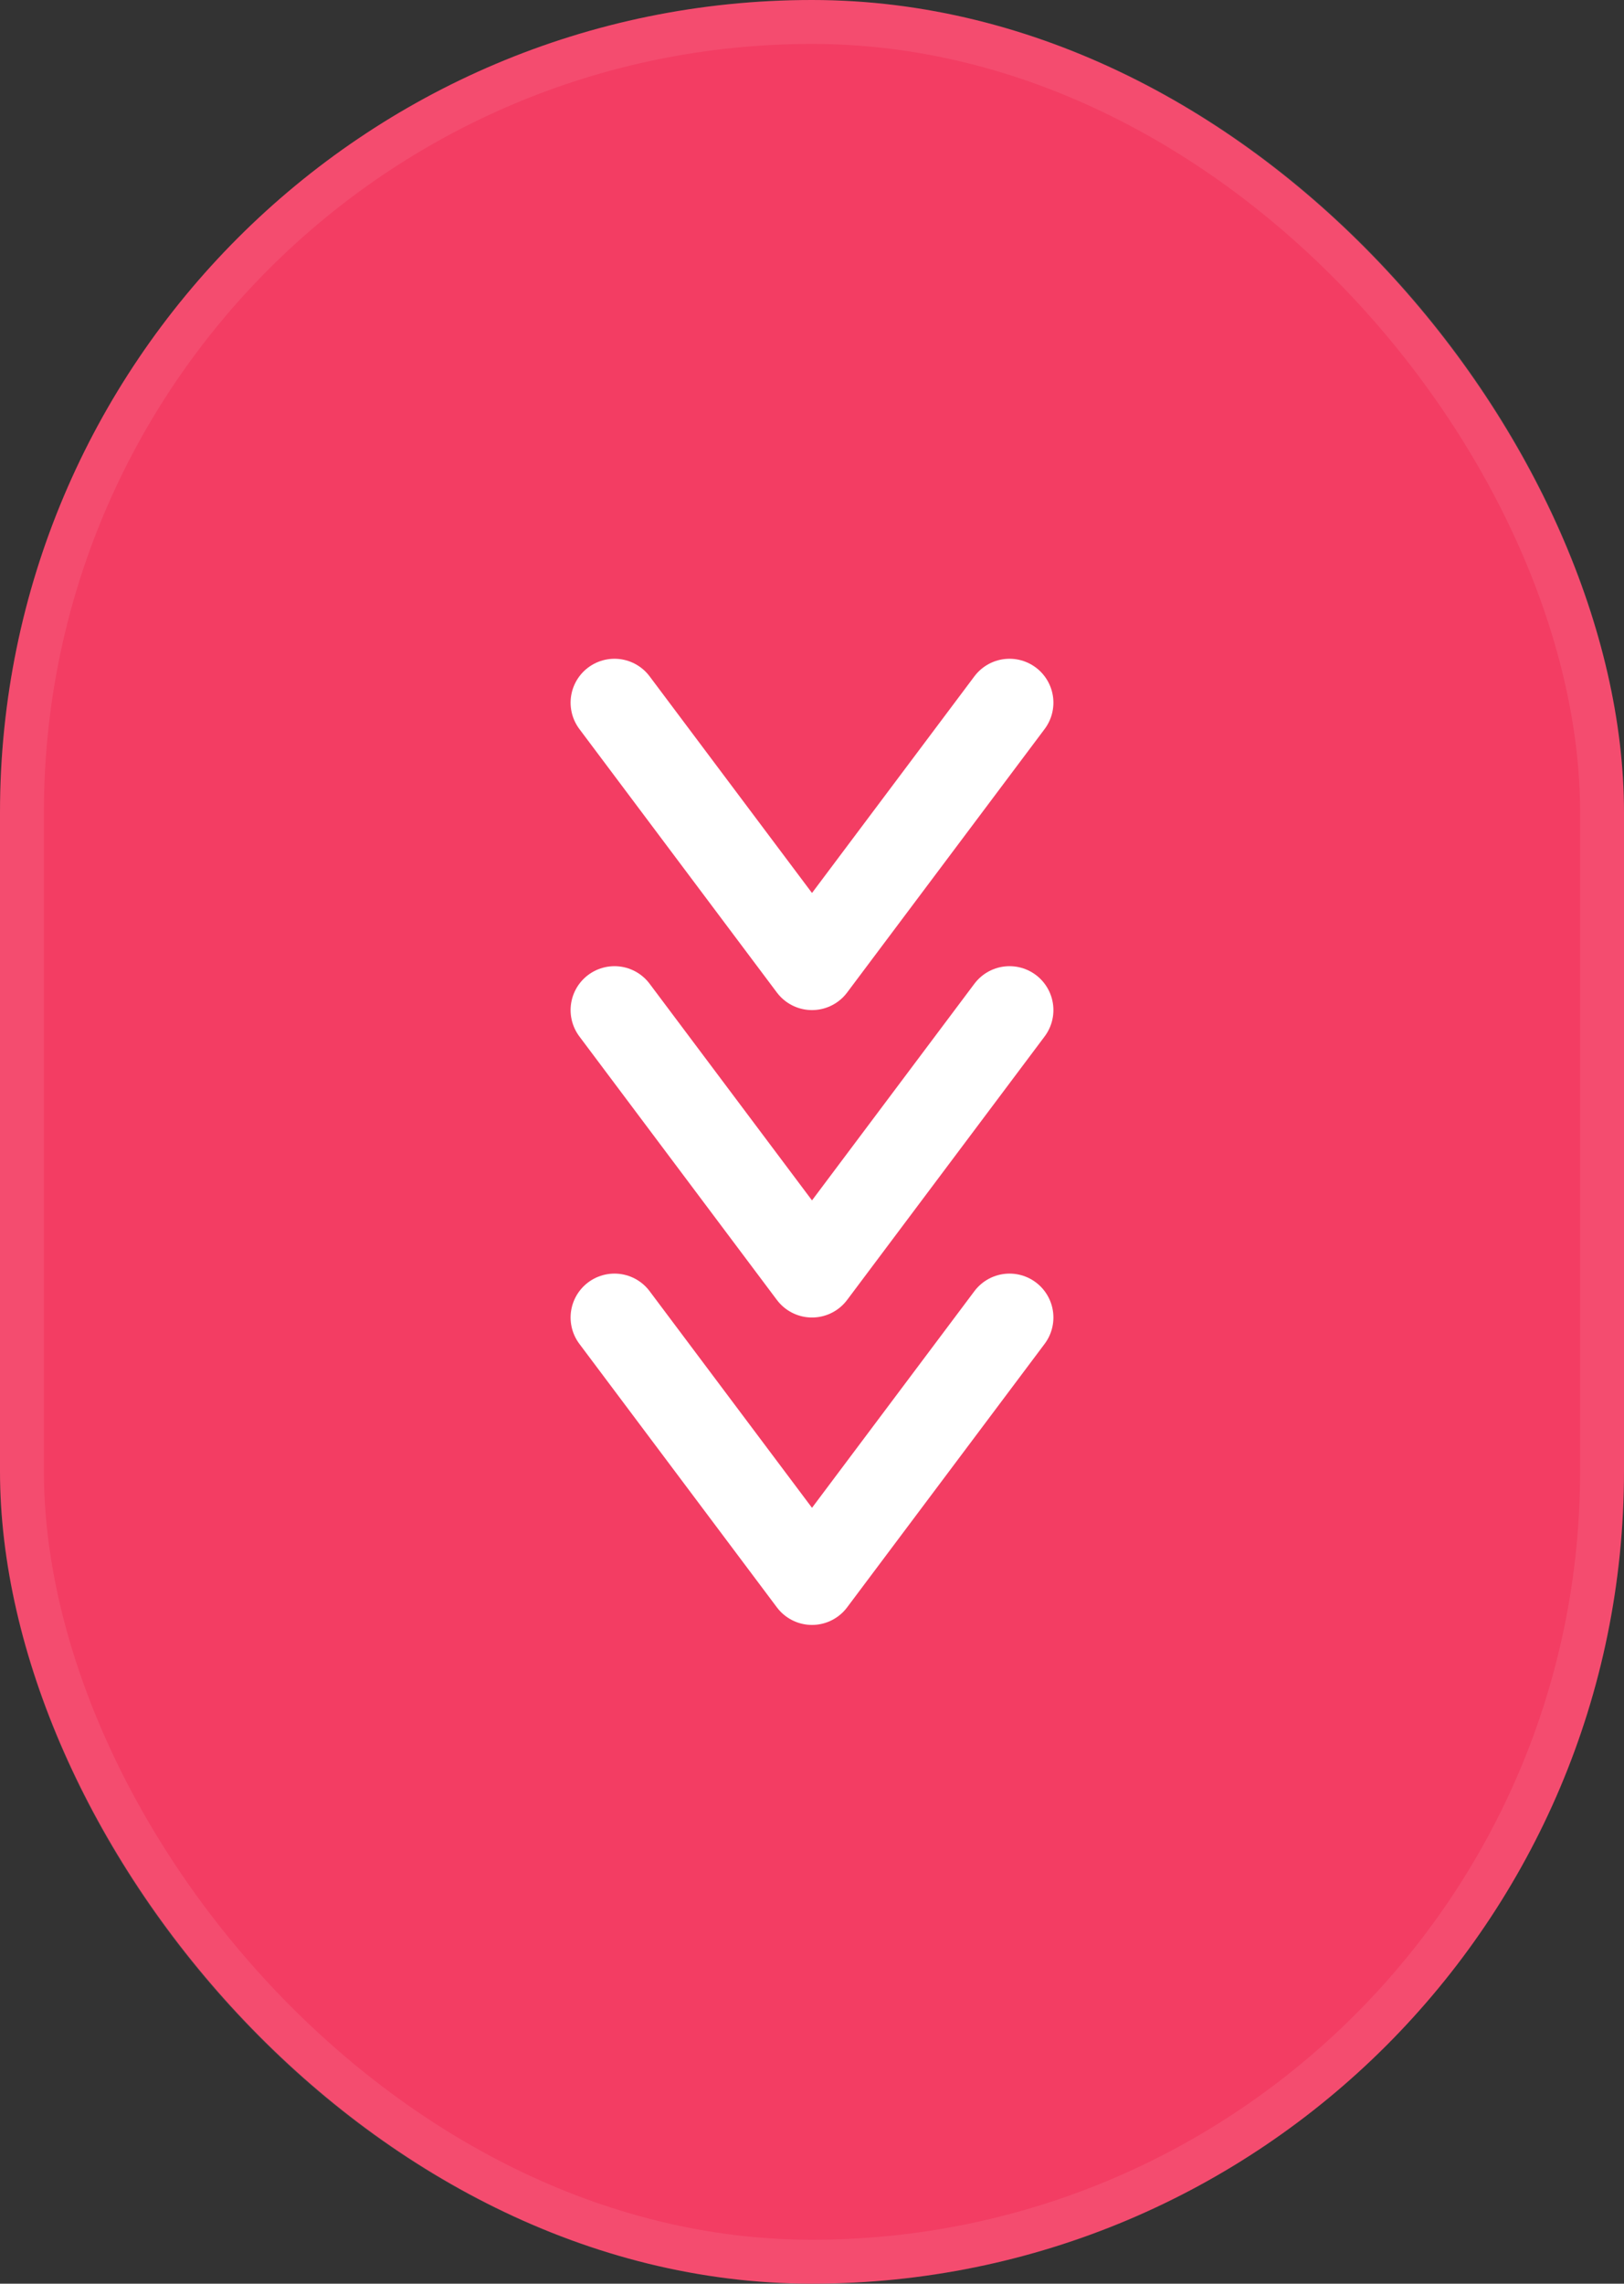
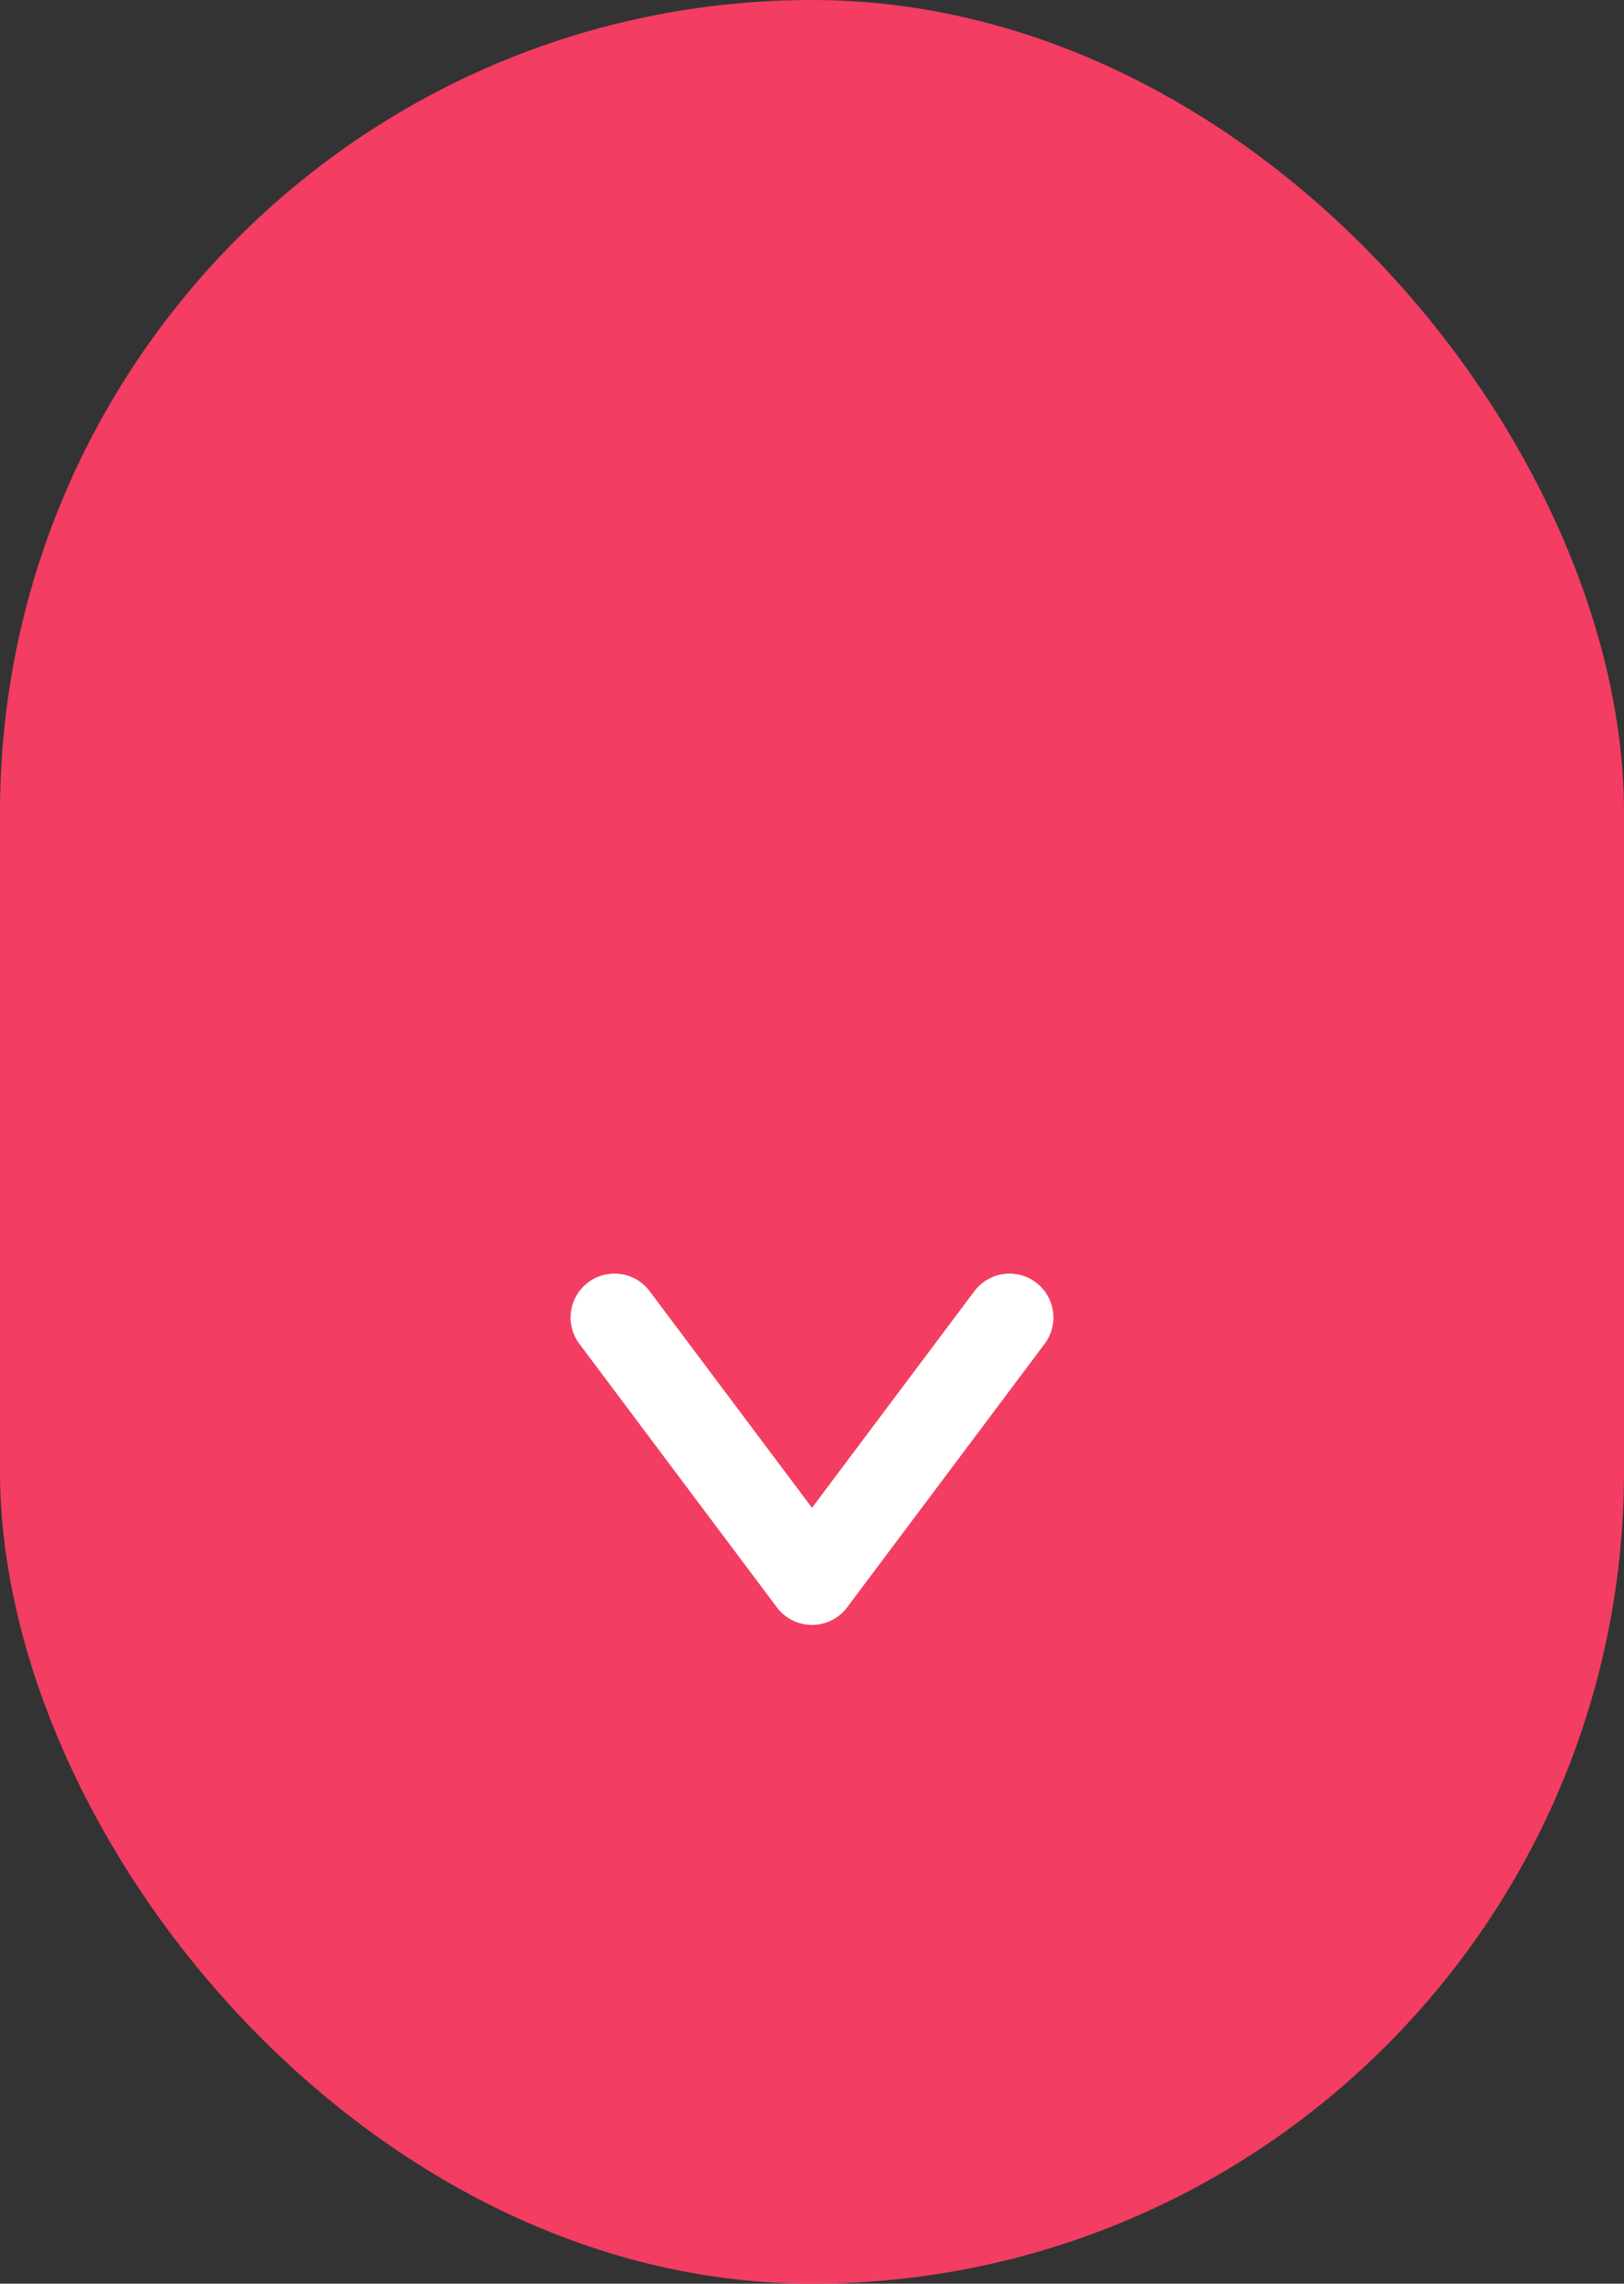
<svg xmlns="http://www.w3.org/2000/svg" width="37" height="52" viewBox="0 0 37 52" fill="none">
  <rect x="0" y="0" width="37" height="52" fill="#333333" stroke="none" />
  <rect width="37" height="52" rx="18.5" fill="#F33D63" />
-   <rect x="0.5" y="0.5" width="36" height="51" rx="18" stroke="white" stroke-opacity="0.08" />
-   <path d="M23 23L18.5 29L14 23" stroke="#ffffff" stroke-width="2" stroke-linecap="round" stroke-linejoin="round" />
  <path d="M23 30L18.5 36L14 30" stroke="#ffffff" stroke-width="2" stroke-linecap="round" stroke-linejoin="round" />
-   <path d="M23 16L18.5 22L14 16" stroke="#ffffff" stroke-width="2" stroke-linecap="round" stroke-linejoin="round" />
</svg>